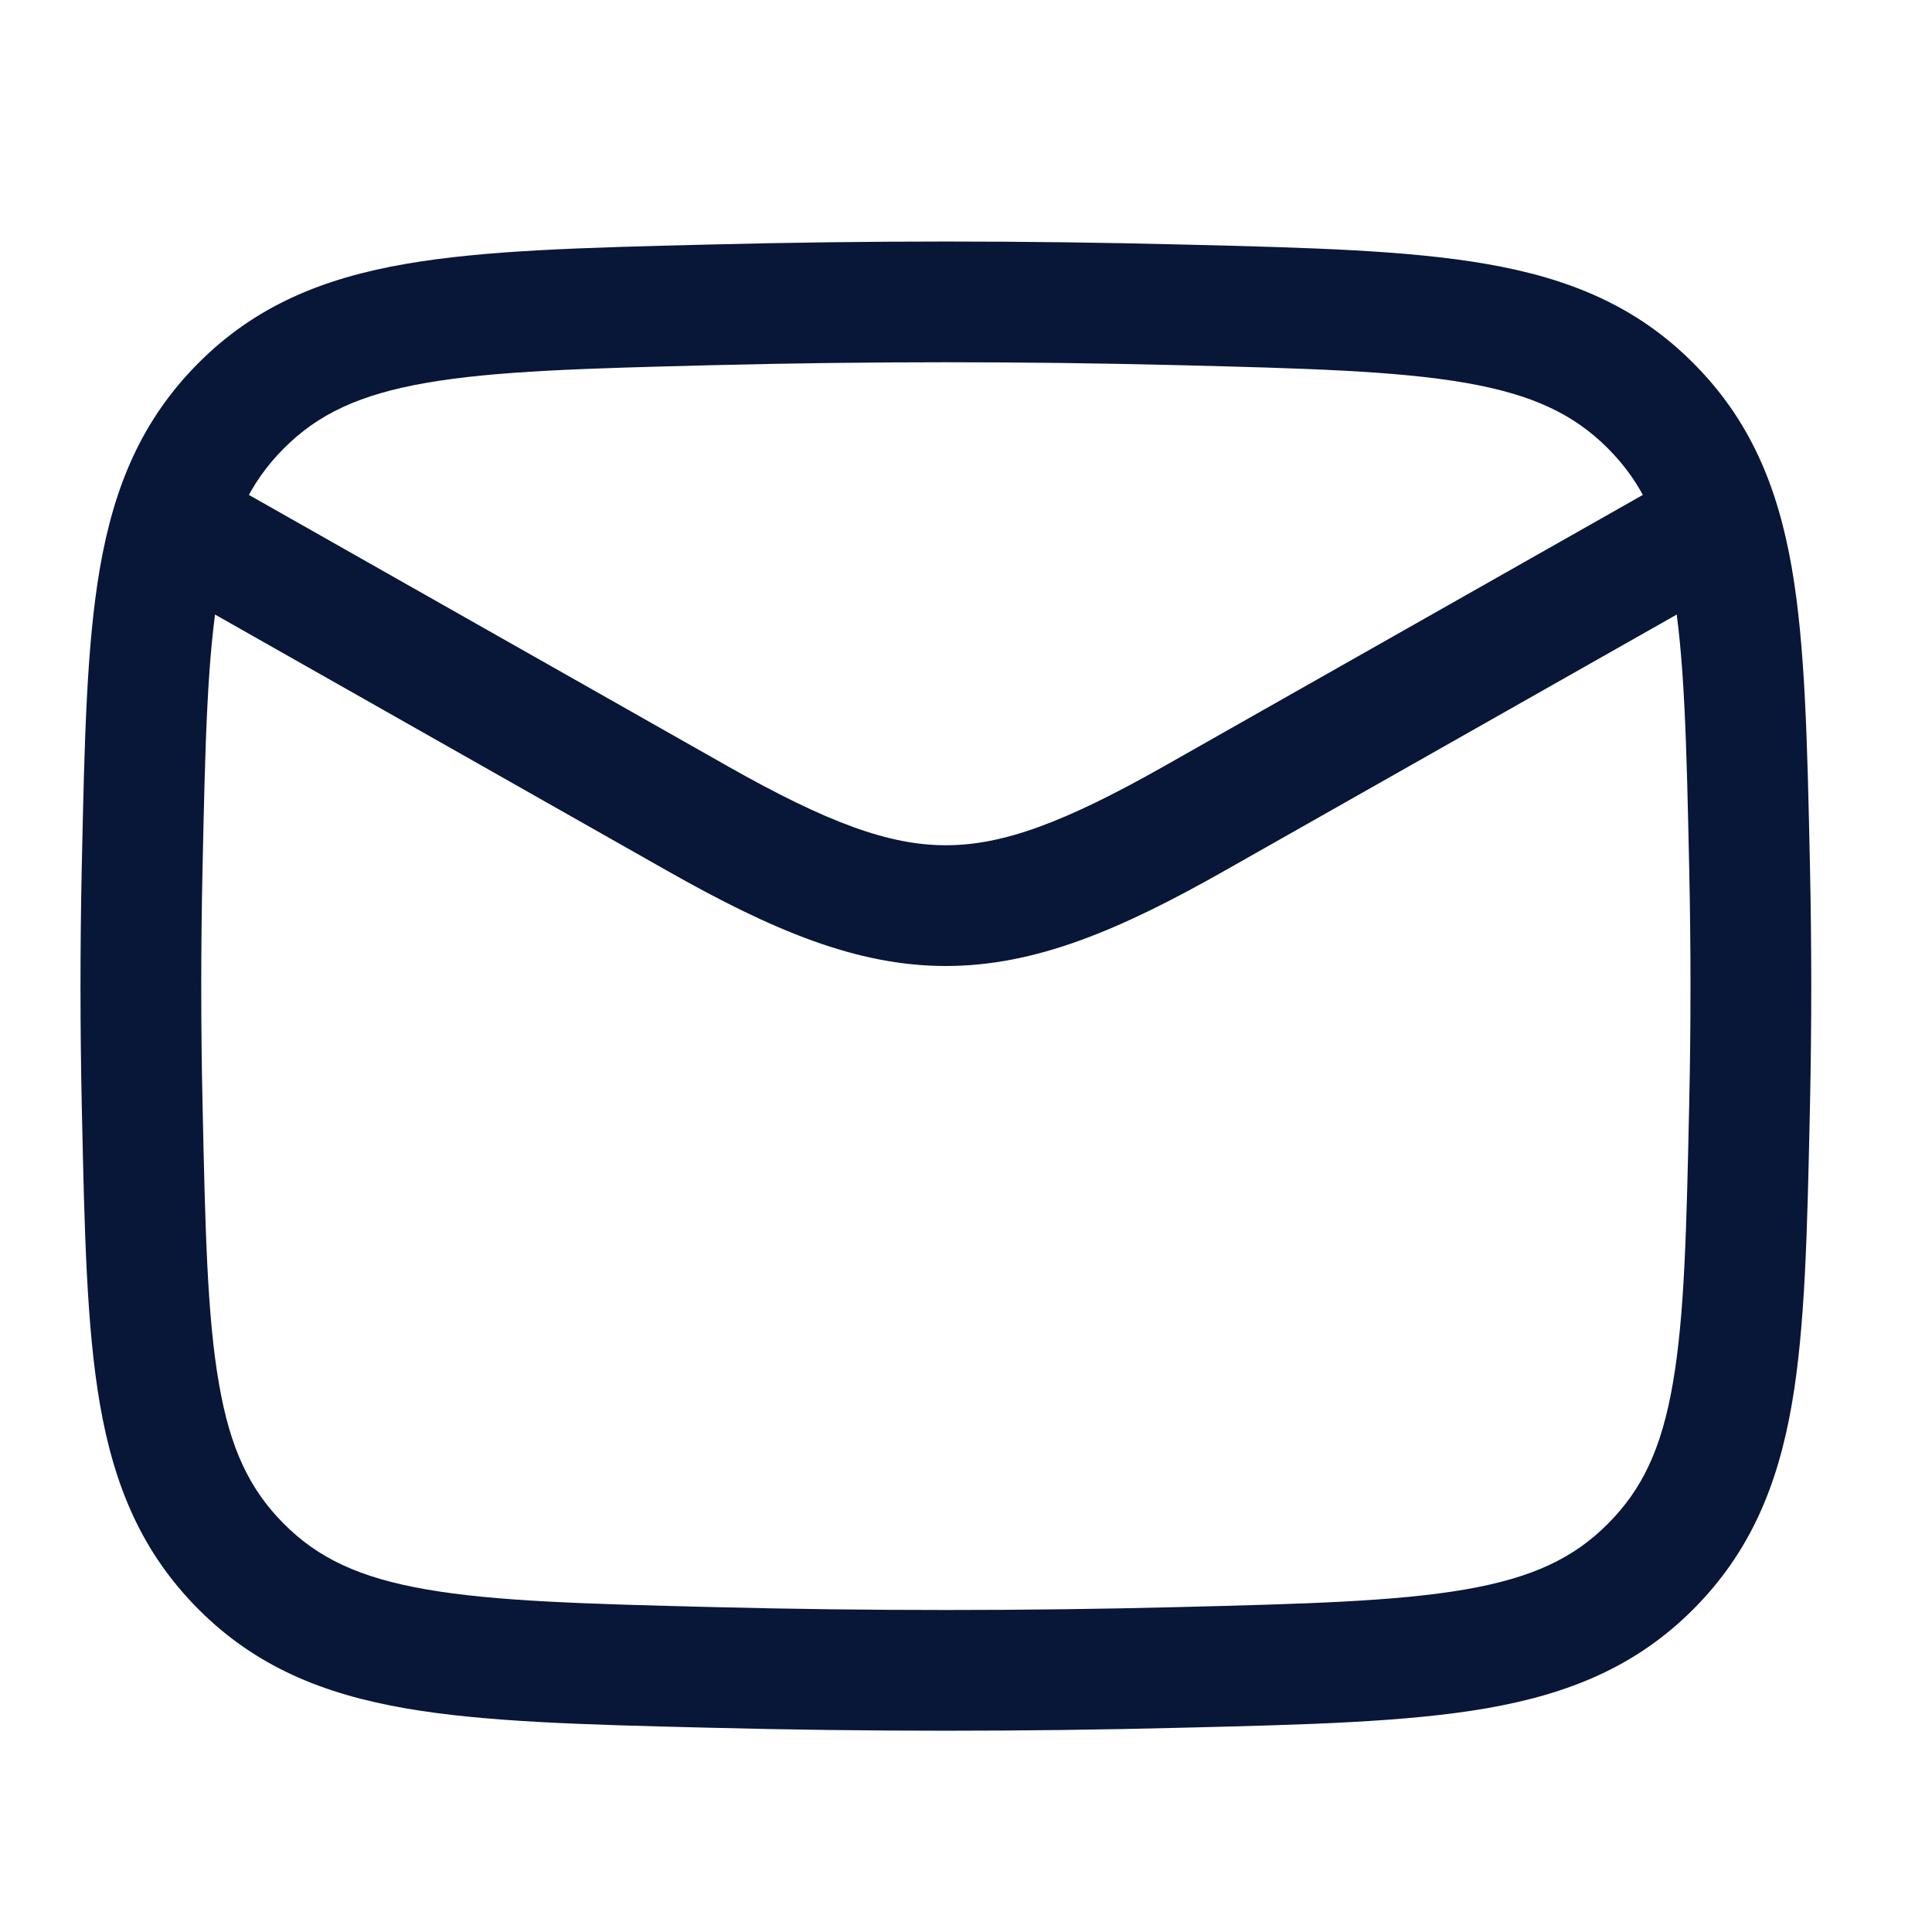
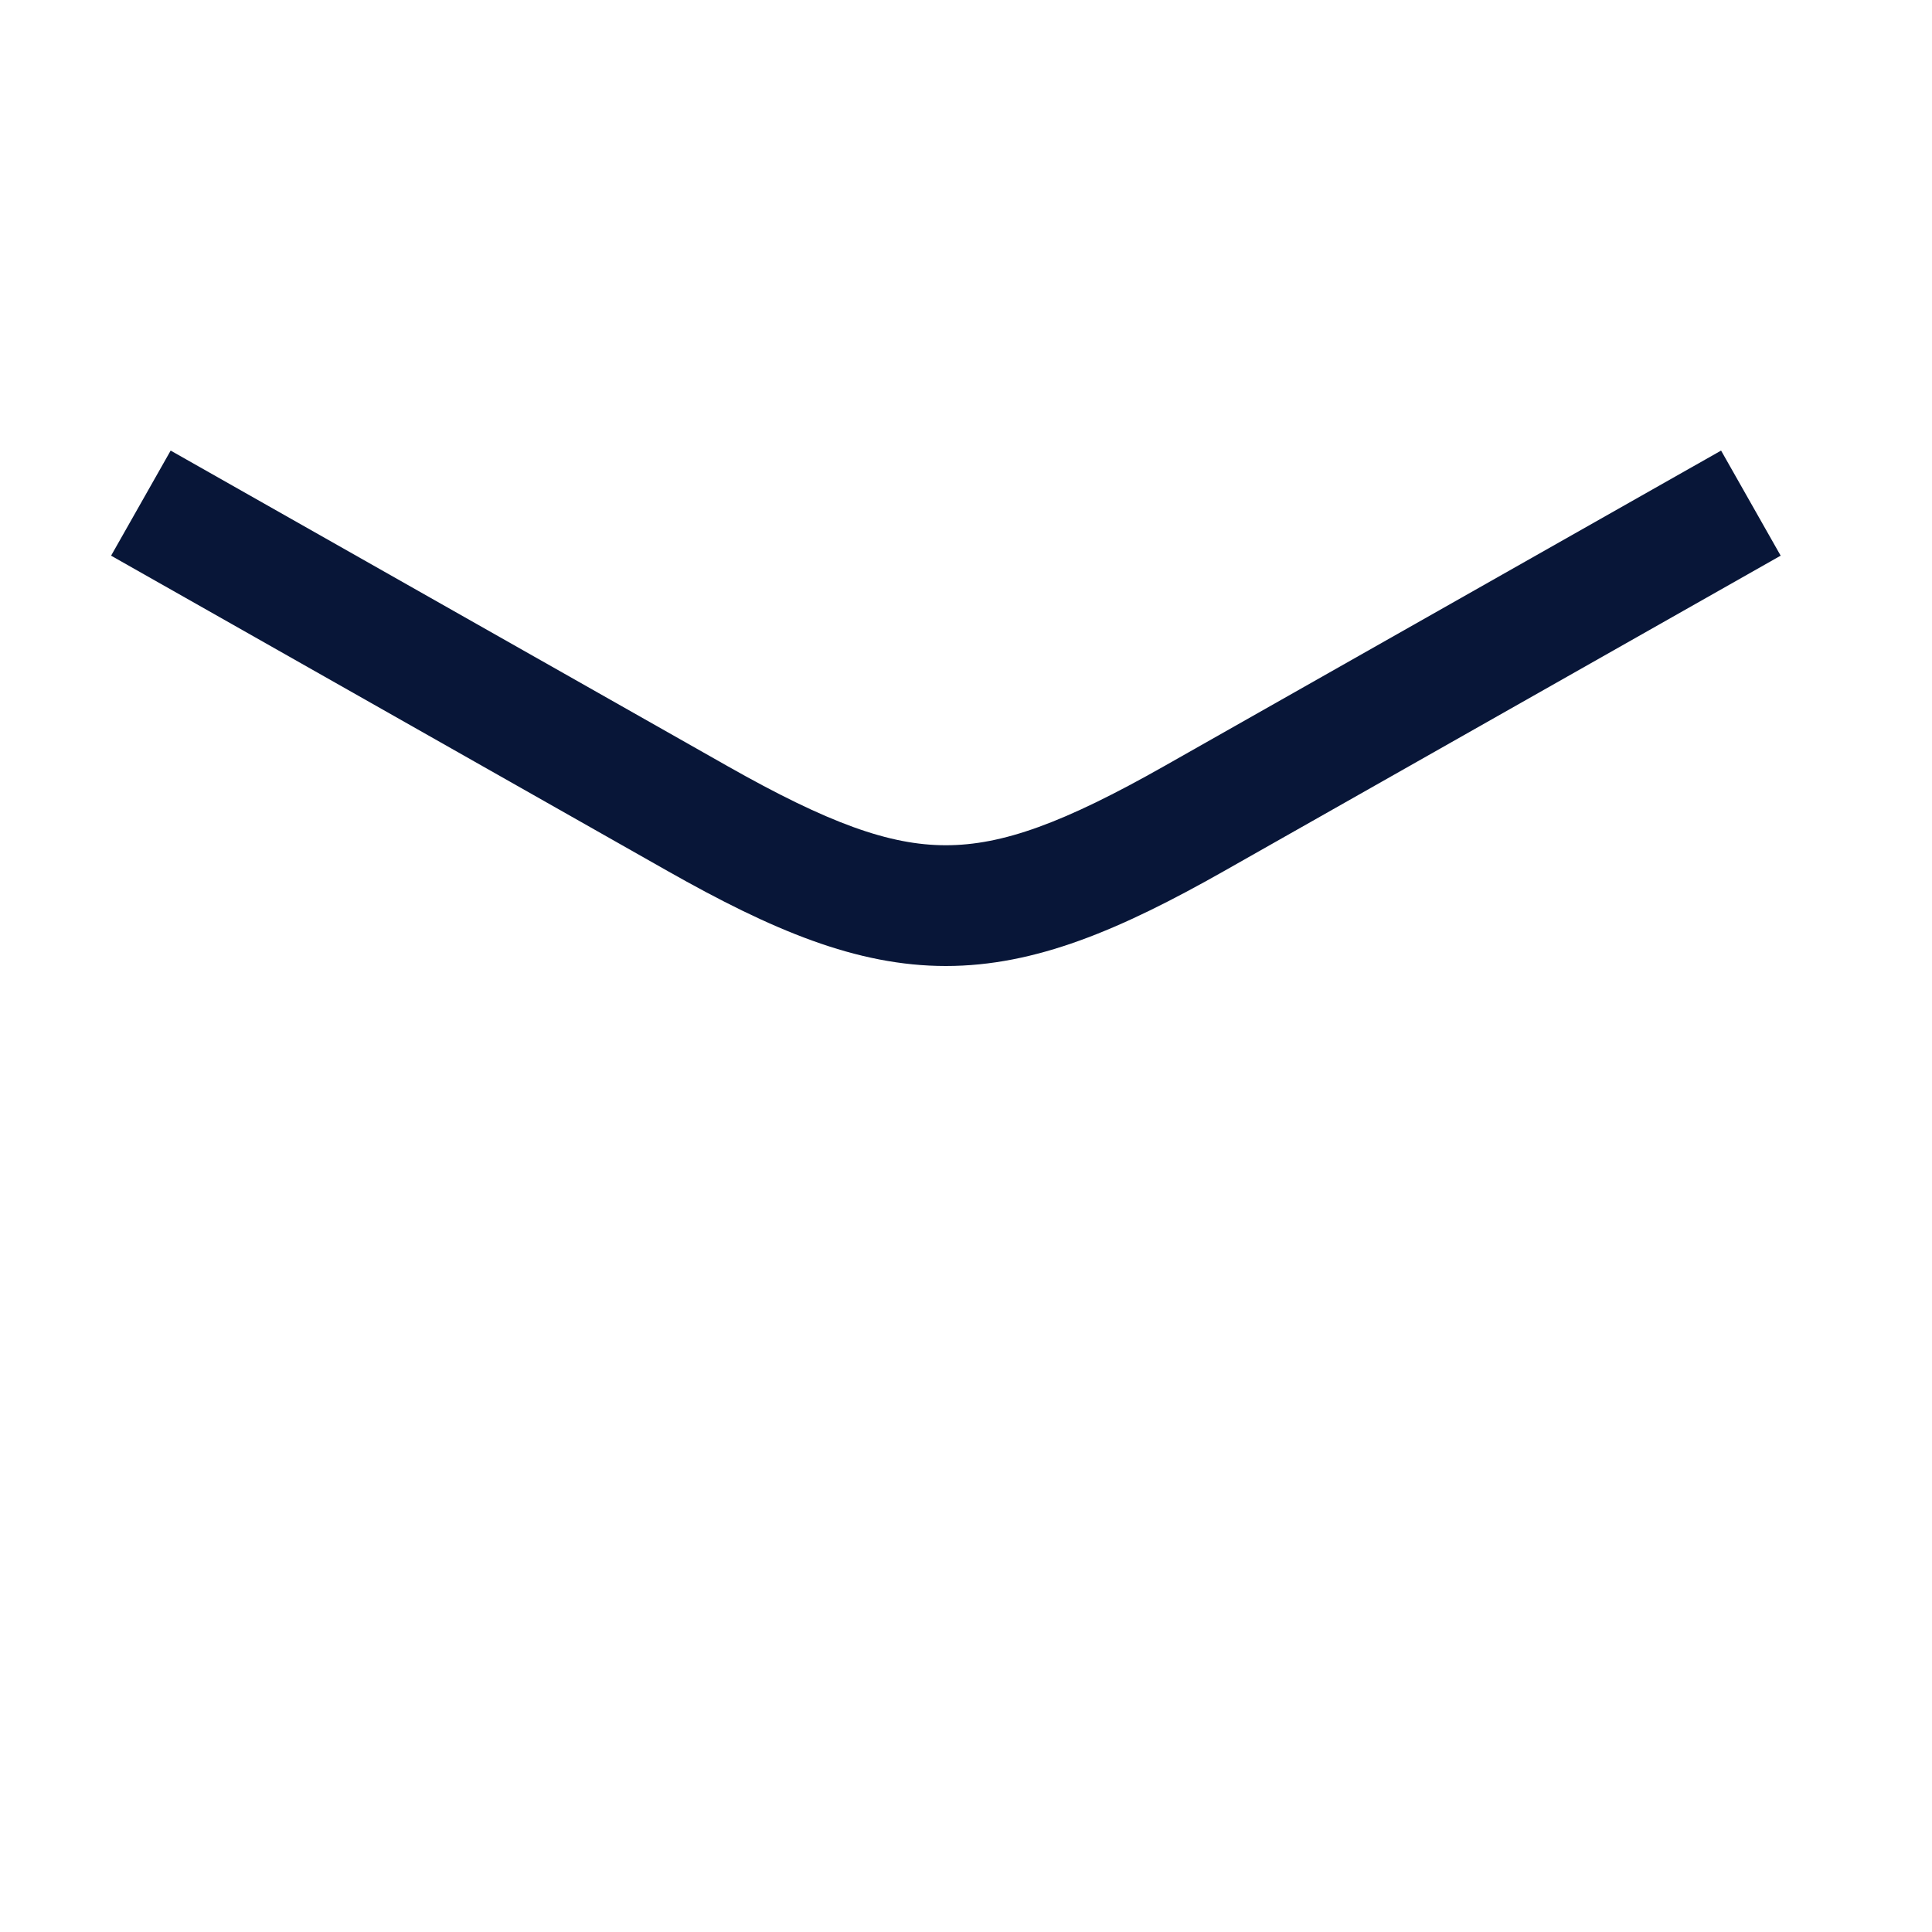
<svg xmlns="http://www.w3.org/2000/svg" width="18" height="18" viewBox="0 0 18 18" fill="none">
  <path fill-rule="evenodd" clip-rule="evenodd" d="M6.22 8.115L1.035 5.177L1.59 4.198L6.775 7.136C7.716 7.669 8.287 7.875 8.812 7.875C9.338 7.875 9.909 7.669 10.85 7.136L16.035 4.198L16.59 5.177L11.405 8.115C10.435 8.664 9.647 9 8.812 9C7.978 9 7.19 8.664 6.22 8.115Z" fill="#081638" />
-   <path fill-rule="evenodd" clip-rule="evenodd" d="M10.974 3.402C9.528 3.366 8.097 3.366 6.651 3.402C5.453 3.432 4.616 3.455 3.971 3.567C3.35 3.675 2.963 3.858 2.645 4.177C2.324 4.499 2.144 4.881 2.04 5.484C1.93 6.114 1.912 6.926 1.887 8.093C1.871 8.824 1.871 9.551 1.887 10.282C1.912 11.449 1.93 12.261 2.04 12.891C2.144 13.494 2.324 13.876 2.645 14.197C2.963 14.517 3.35 14.7 3.971 14.808C4.616 14.92 5.453 14.943 6.651 14.973C8.097 15.009 9.528 15.009 10.974 14.973C12.172 14.943 13.008 14.92 13.655 14.808C14.275 14.7 14.662 14.517 14.98 14.197C15.301 13.876 15.481 13.494 15.585 12.891C15.695 12.261 15.713 11.449 15.738 10.282C15.754 9.551 15.754 8.824 15.738 8.093C15.713 6.926 15.695 6.114 15.585 5.484C15.481 4.881 15.301 4.499 14.98 4.177C14.662 3.858 14.275 3.675 13.655 3.567C13.008 3.455 12.172 3.432 10.974 3.402ZM6.622 2.278C8.087 2.241 9.538 2.241 11.002 2.278L11.046 2.279C12.19 2.307 13.11 2.331 13.848 2.459C14.62 2.593 15.247 2.851 15.777 3.384C16.305 3.913 16.562 4.532 16.694 5.292C16.819 6.015 16.838 6.913 16.862 8.025L16.863 8.069C16.879 8.816 16.879 9.559 16.863 10.306L16.862 10.35C16.838 11.462 16.819 12.36 16.694 13.083C16.562 13.843 16.305 14.462 15.777 14.992C15.247 15.524 14.62 15.782 13.848 15.916C13.11 16.044 12.19 16.068 11.046 16.096L11.002 16.097C9.538 16.134 8.087 16.134 6.622 16.097L6.579 16.096C5.435 16.068 4.515 16.044 3.778 15.916C3.005 15.782 2.378 15.524 1.848 14.992C1.32 14.462 1.063 13.843 0.931 13.083C0.806 12.36 0.787 11.462 0.763 10.35L0.762 10.306C0.746 9.559 0.746 8.816 0.762 8.069L0.763 8.025C0.787 6.913 0.806 6.015 0.931 5.292C1.063 4.532 1.32 3.913 1.848 3.383C2.378 2.851 3.005 2.593 3.778 2.459C4.515 2.331 5.435 2.307 6.579 2.279L6.622 2.278Z" fill="#081638" />
</svg>